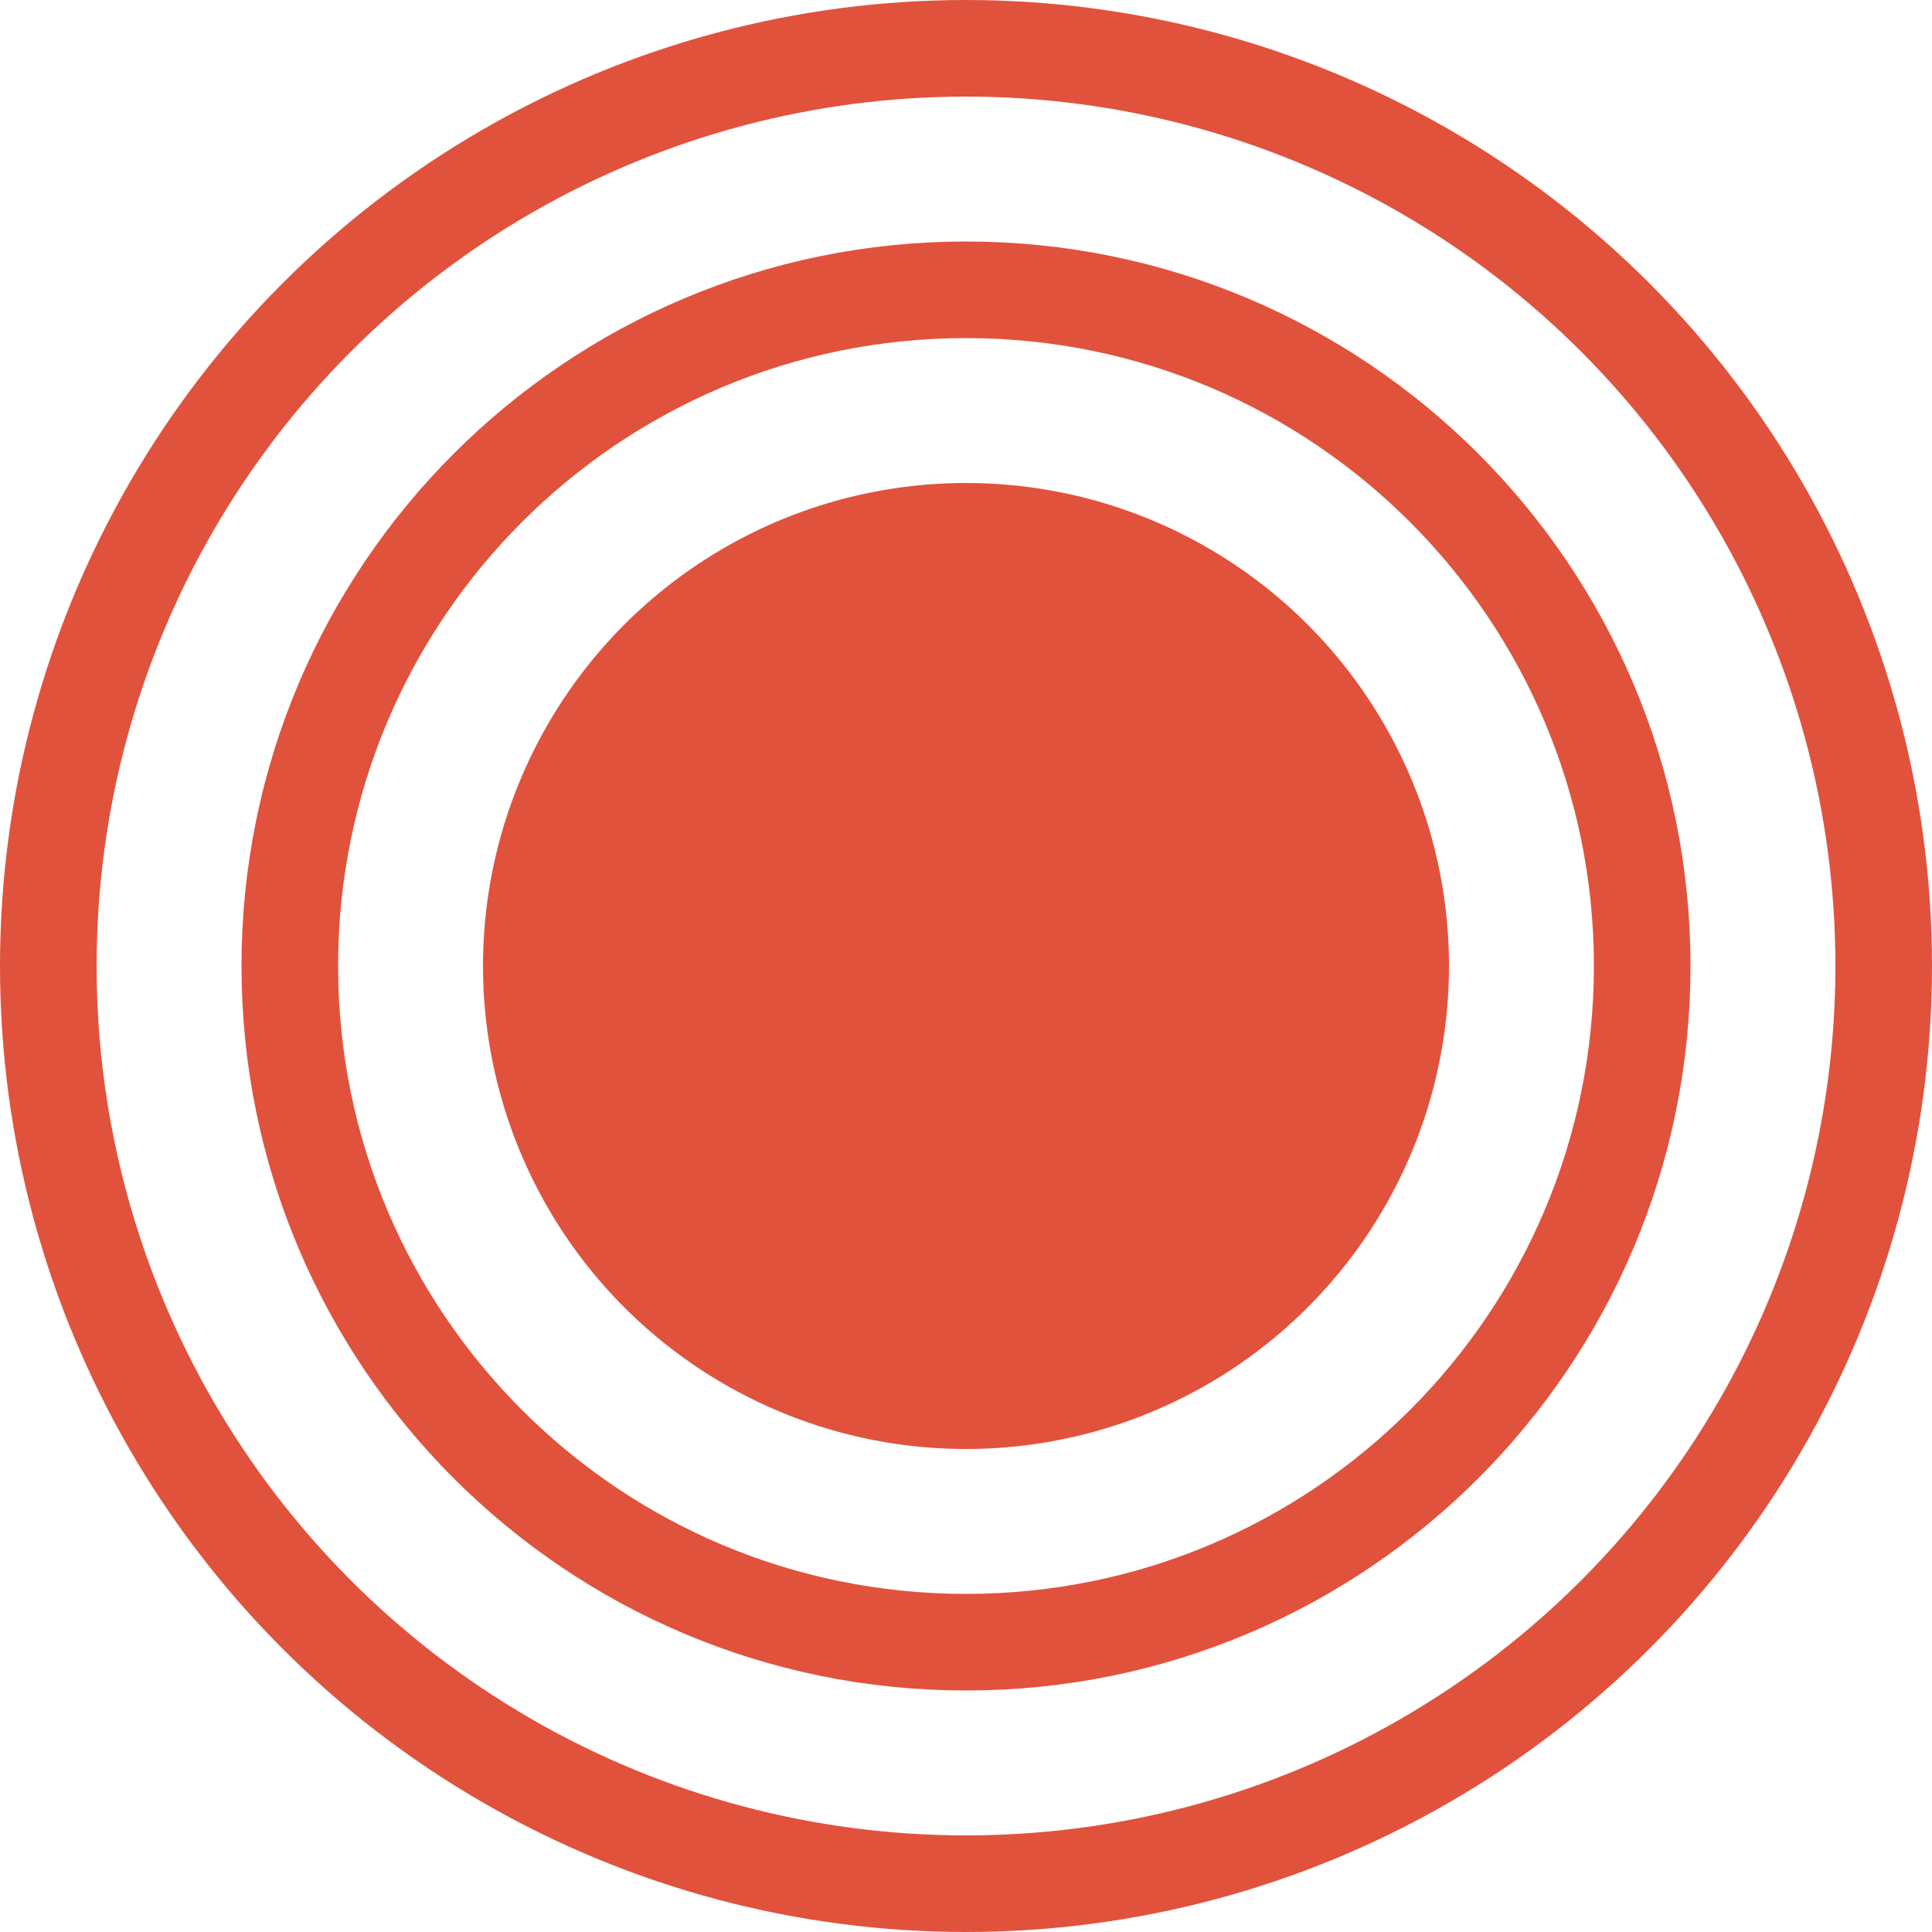
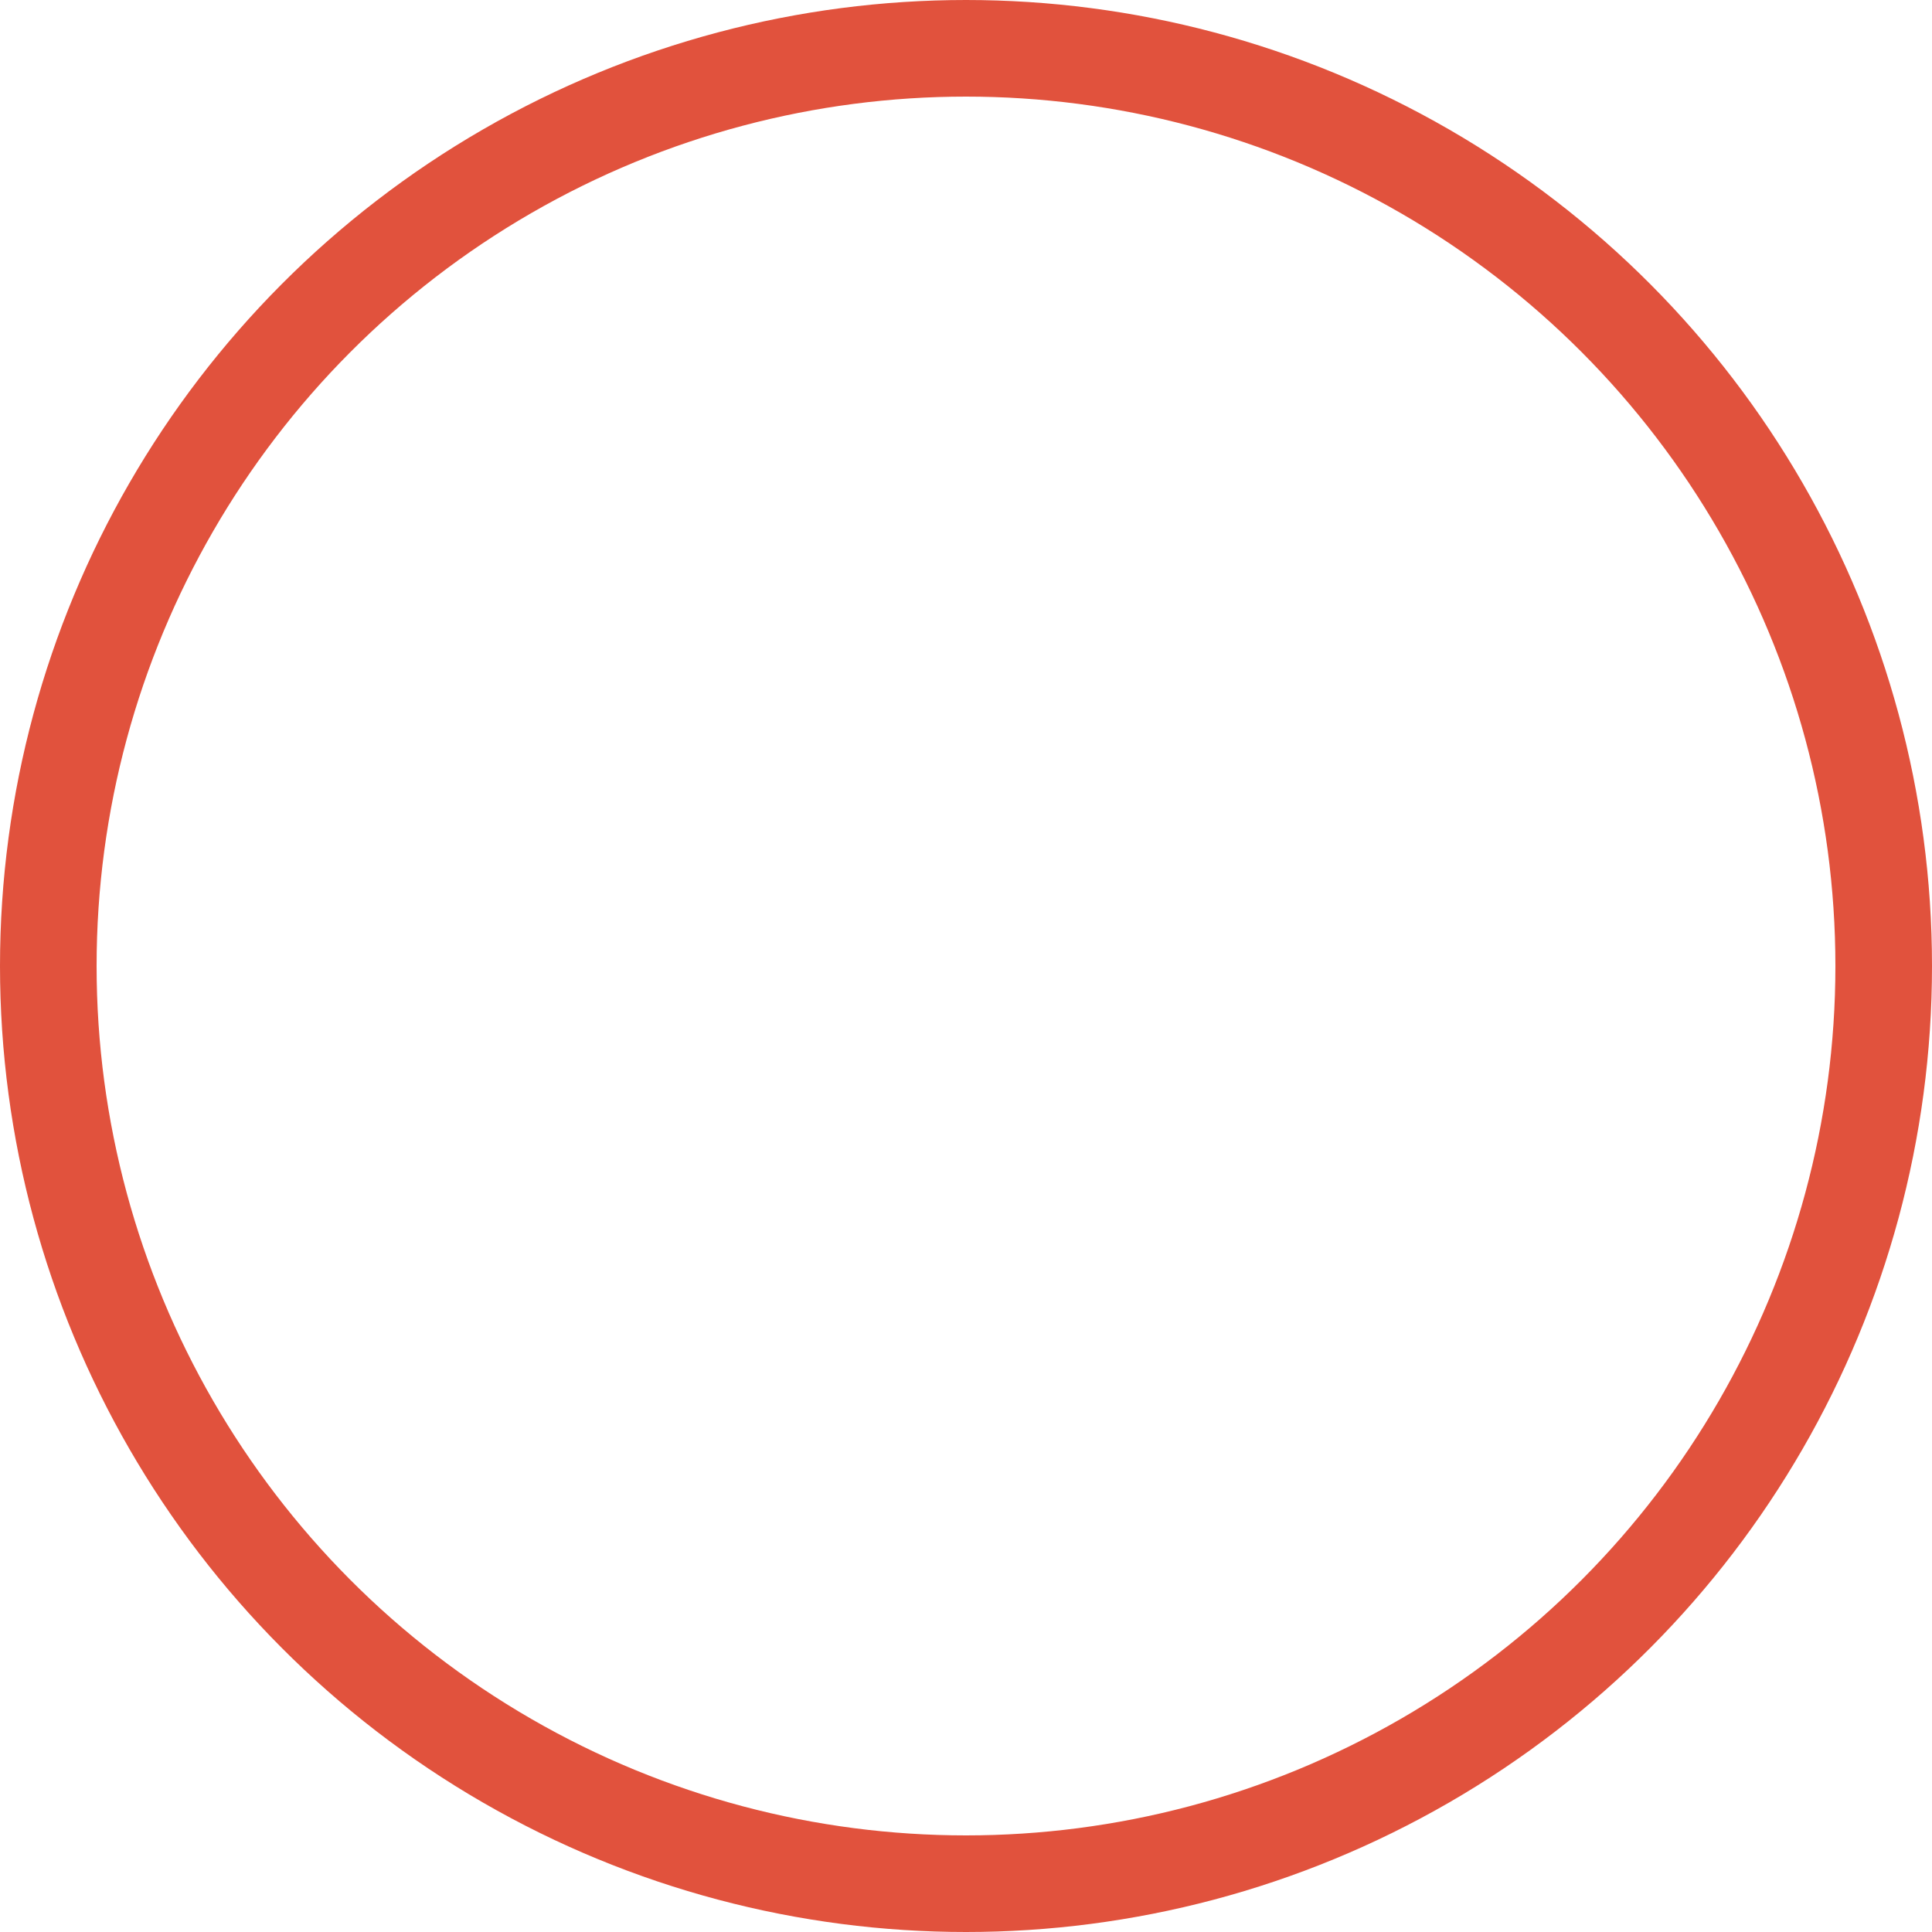
<svg xmlns="http://www.w3.org/2000/svg" width="40" height="40" viewBox="0 0 40 40" fill="none">
  <circle cx="20" cy="20" r="19" stroke="#E1523D" stroke-width="2" />
-   <path d="M20 6C27.732 6 34 12.268 34 20C34 27.732 27.732 34 20 34C12.268 34 6 27.732 6 20C6 12.268 12.268 6 20 6Z" stroke="#E1523D" stroke-width="2" />
-   <ellipse cx="20" cy="20" rx="10" ry="10" fill="#E1523D" />
</svg>